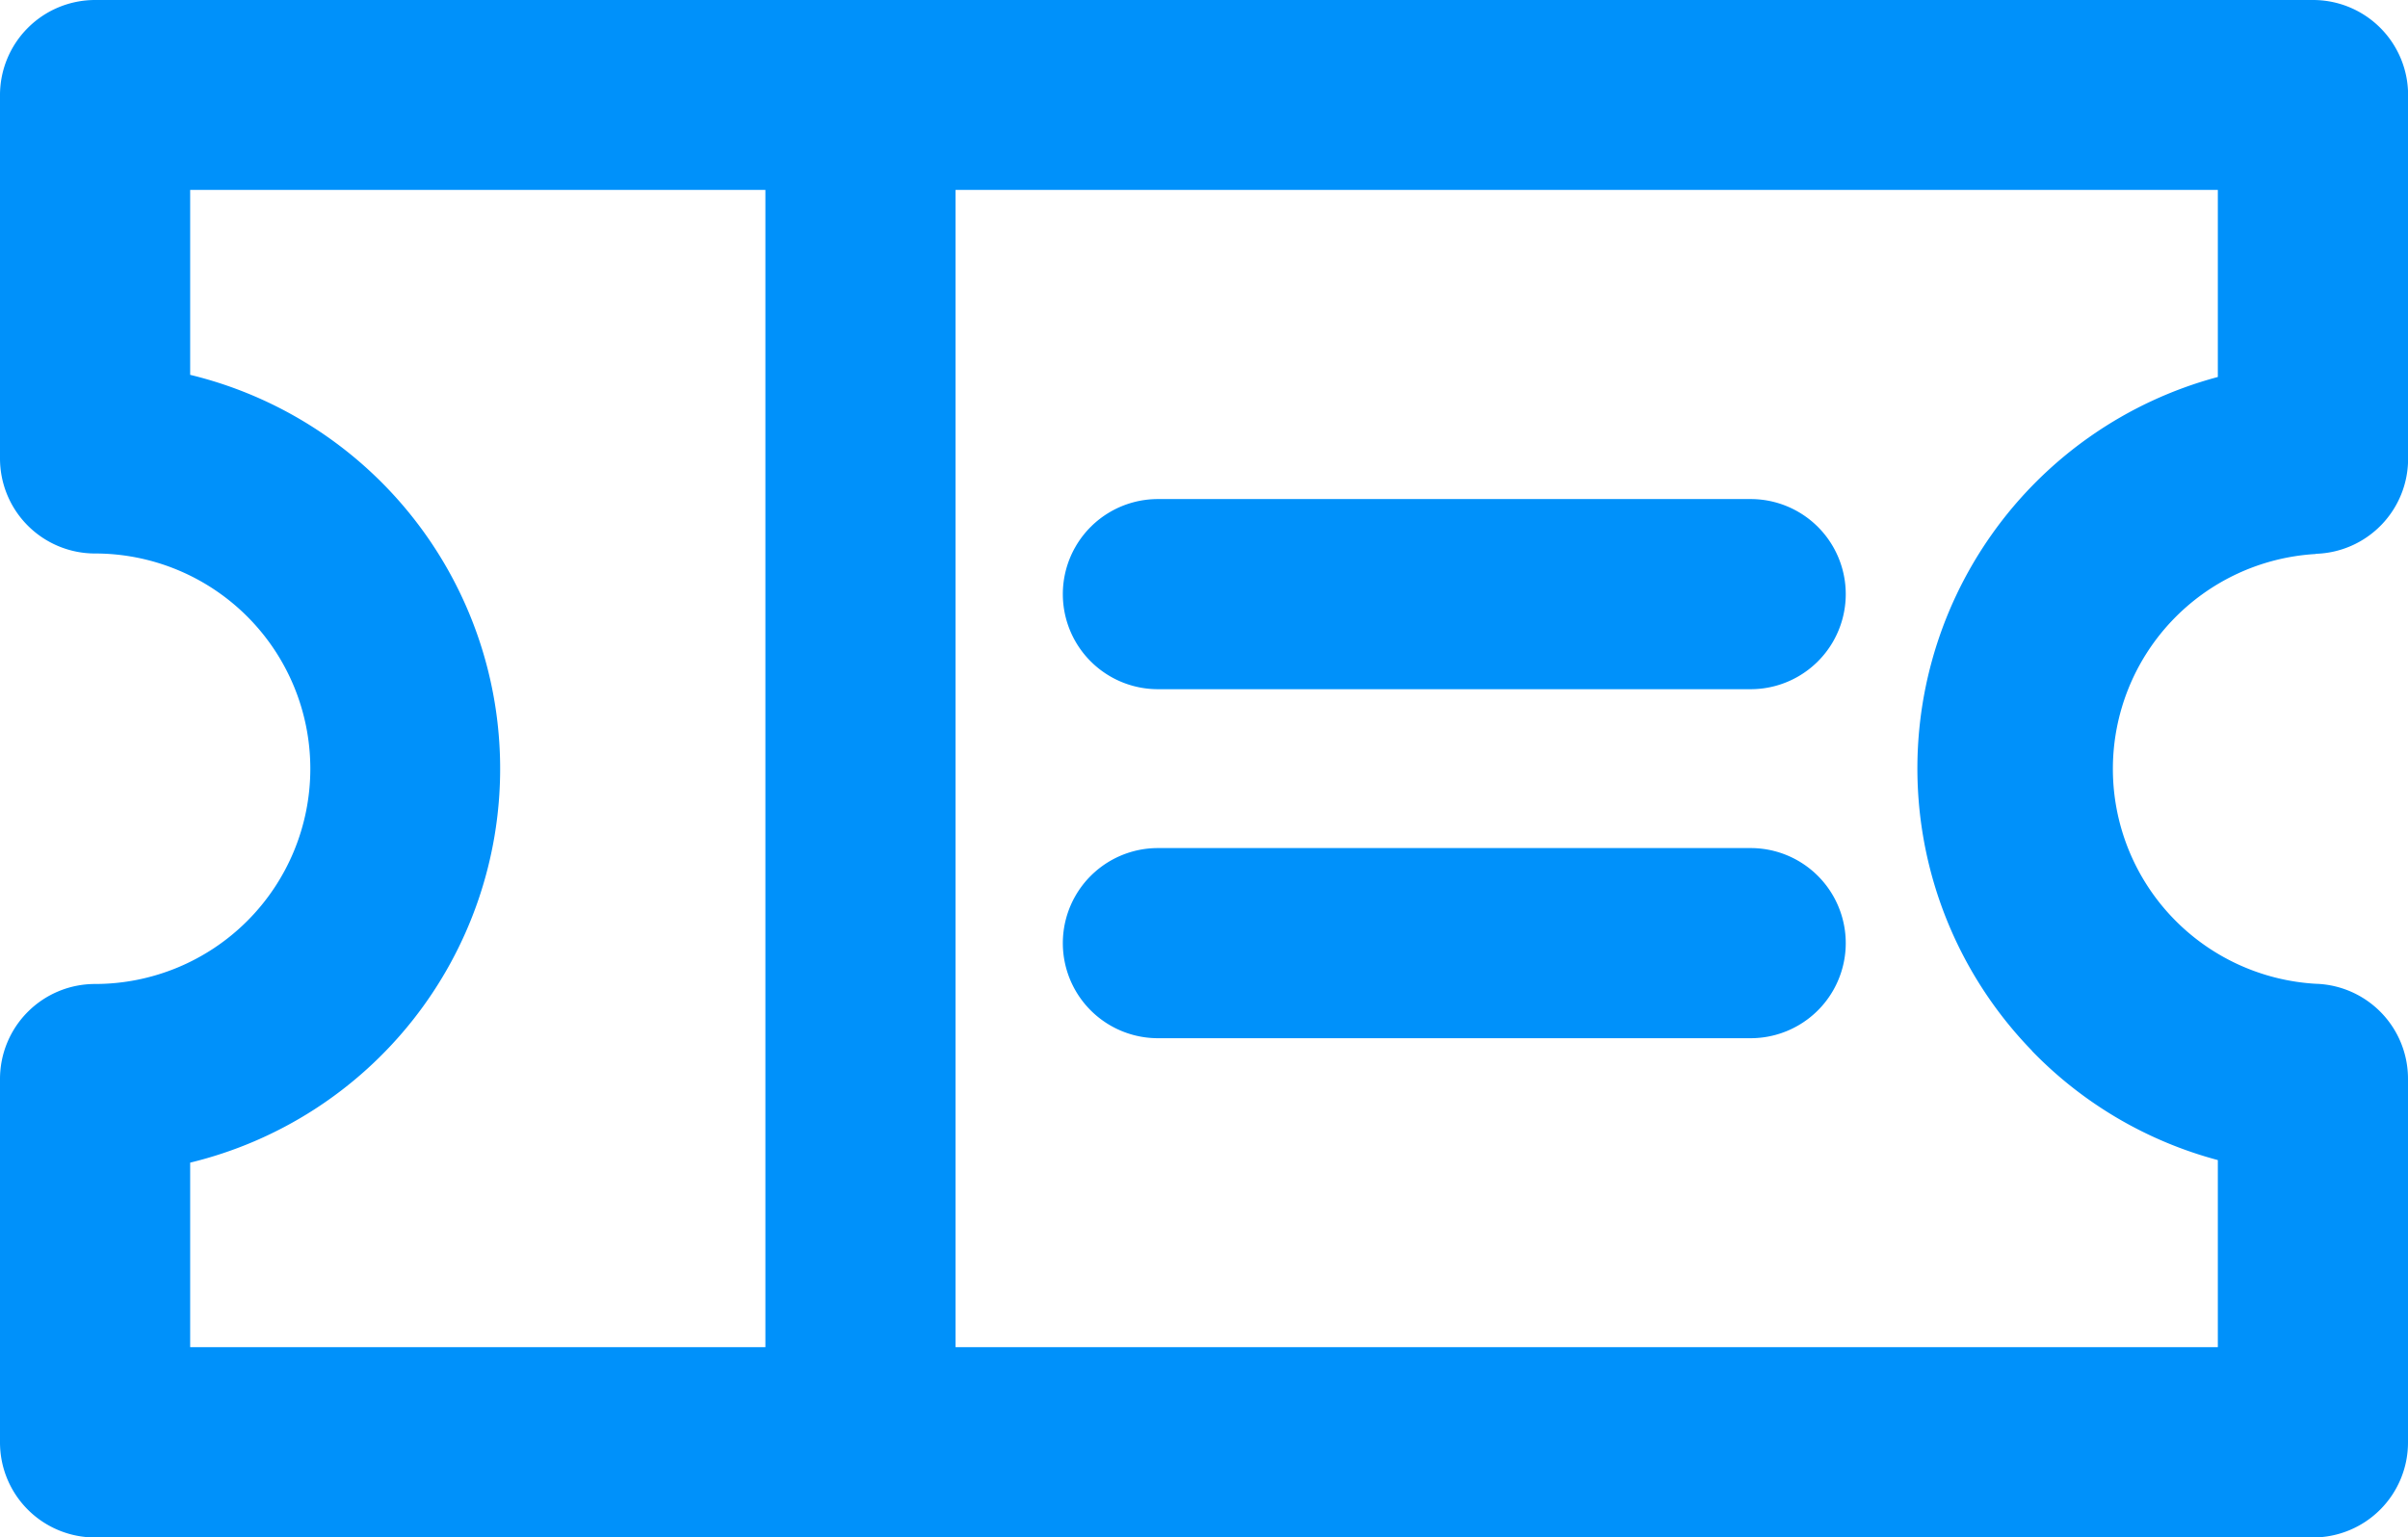
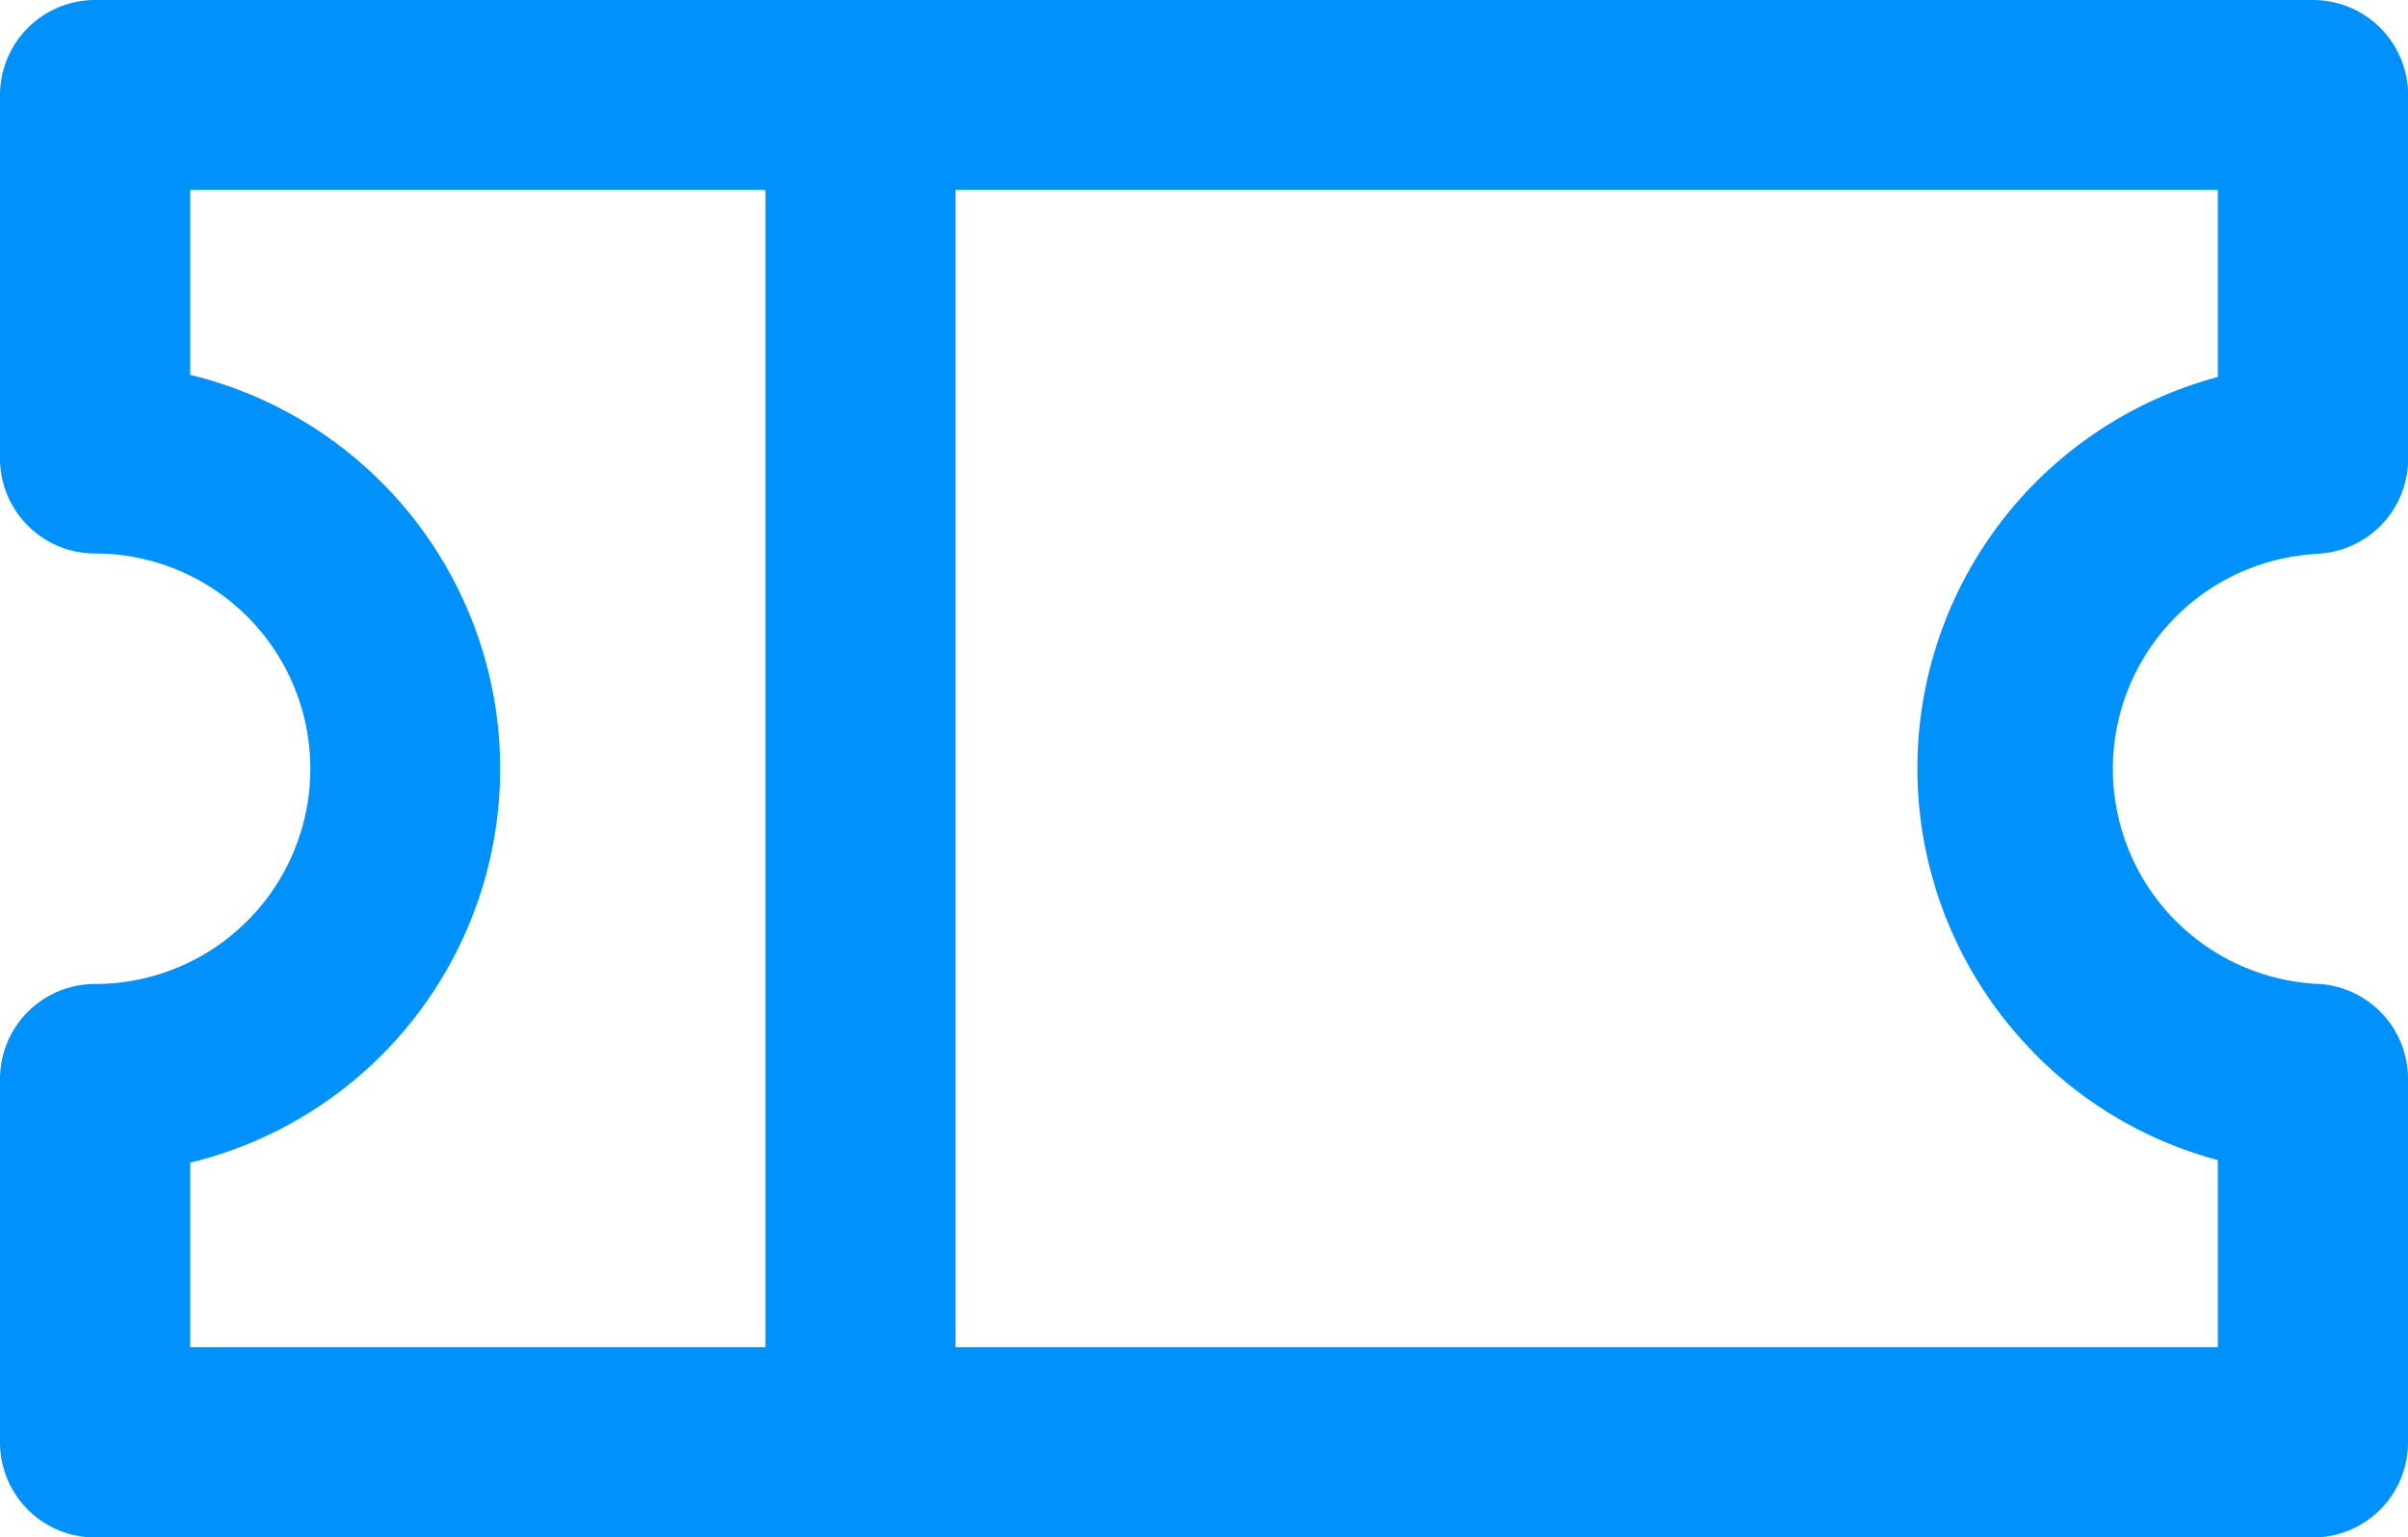
<svg xmlns="http://www.w3.org/2000/svg" width="23.489" height="14.998" viewBox="0 0 23.489 14.998">
  <g id="ticket-svgrepo-com" transform="translate(0 -92.547)">
    <g id="Group_6255" data-name="Group 6255" transform="translate(0 92.547)">
      <g id="Group_6254" data-name="Group 6254" transform="translate(0 0)">
        <path id="Path_3571" data-name="Path 3571" d="M22.59,97.95a.927.927,0,0,0,.9-.927V93.474a.927.927,0,0,0-.927-.927H.927A.928.928,0,0,0,0,93.474V97.02a.927.927,0,0,0,.927.927,2.1,2.1,0,1,1,0,4.2.927.927,0,0,0-.927.927v3.546a.927.927,0,0,0,.927.927H22.562a.927.927,0,0,0,.927-.927v-3.548a.927.927,0,0,0-.9-.927,2.1,2.1,0,0,1,0-4.193ZM7.466,105.69H1.855v-1.8a3.954,3.954,0,0,0,0-7.686V94.4H7.466Zm12.355-2.89a3.935,3.935,0,0,0,1.813,1.065v1.825H9.321V94.4H21.634v1.825a3.953,3.953,0,0,0-1.813,6.573Z" transform="translate(0 -92.547)" fill="#0091fa" />
-         <path id="Path_3572" data-name="Path 3572" d="M232.692,198.673h-5.782a.927.927,0,1,0,0,1.855h5.782a.927.927,0,0,0,0-1.855Z" transform="translate(-215.615 -193.804)" fill="#0091fa" />
-         <path id="Path_3573" data-name="Path 3573" d="M232.692,272.895h-5.782a.927.927,0,1,0,0,1.855h5.782a.927.927,0,1,0,0-1.855Z" transform="translate(-215.615 -264.621)" fill="#0091fa" />
      </g>
    </g>
  </g>
</svg>